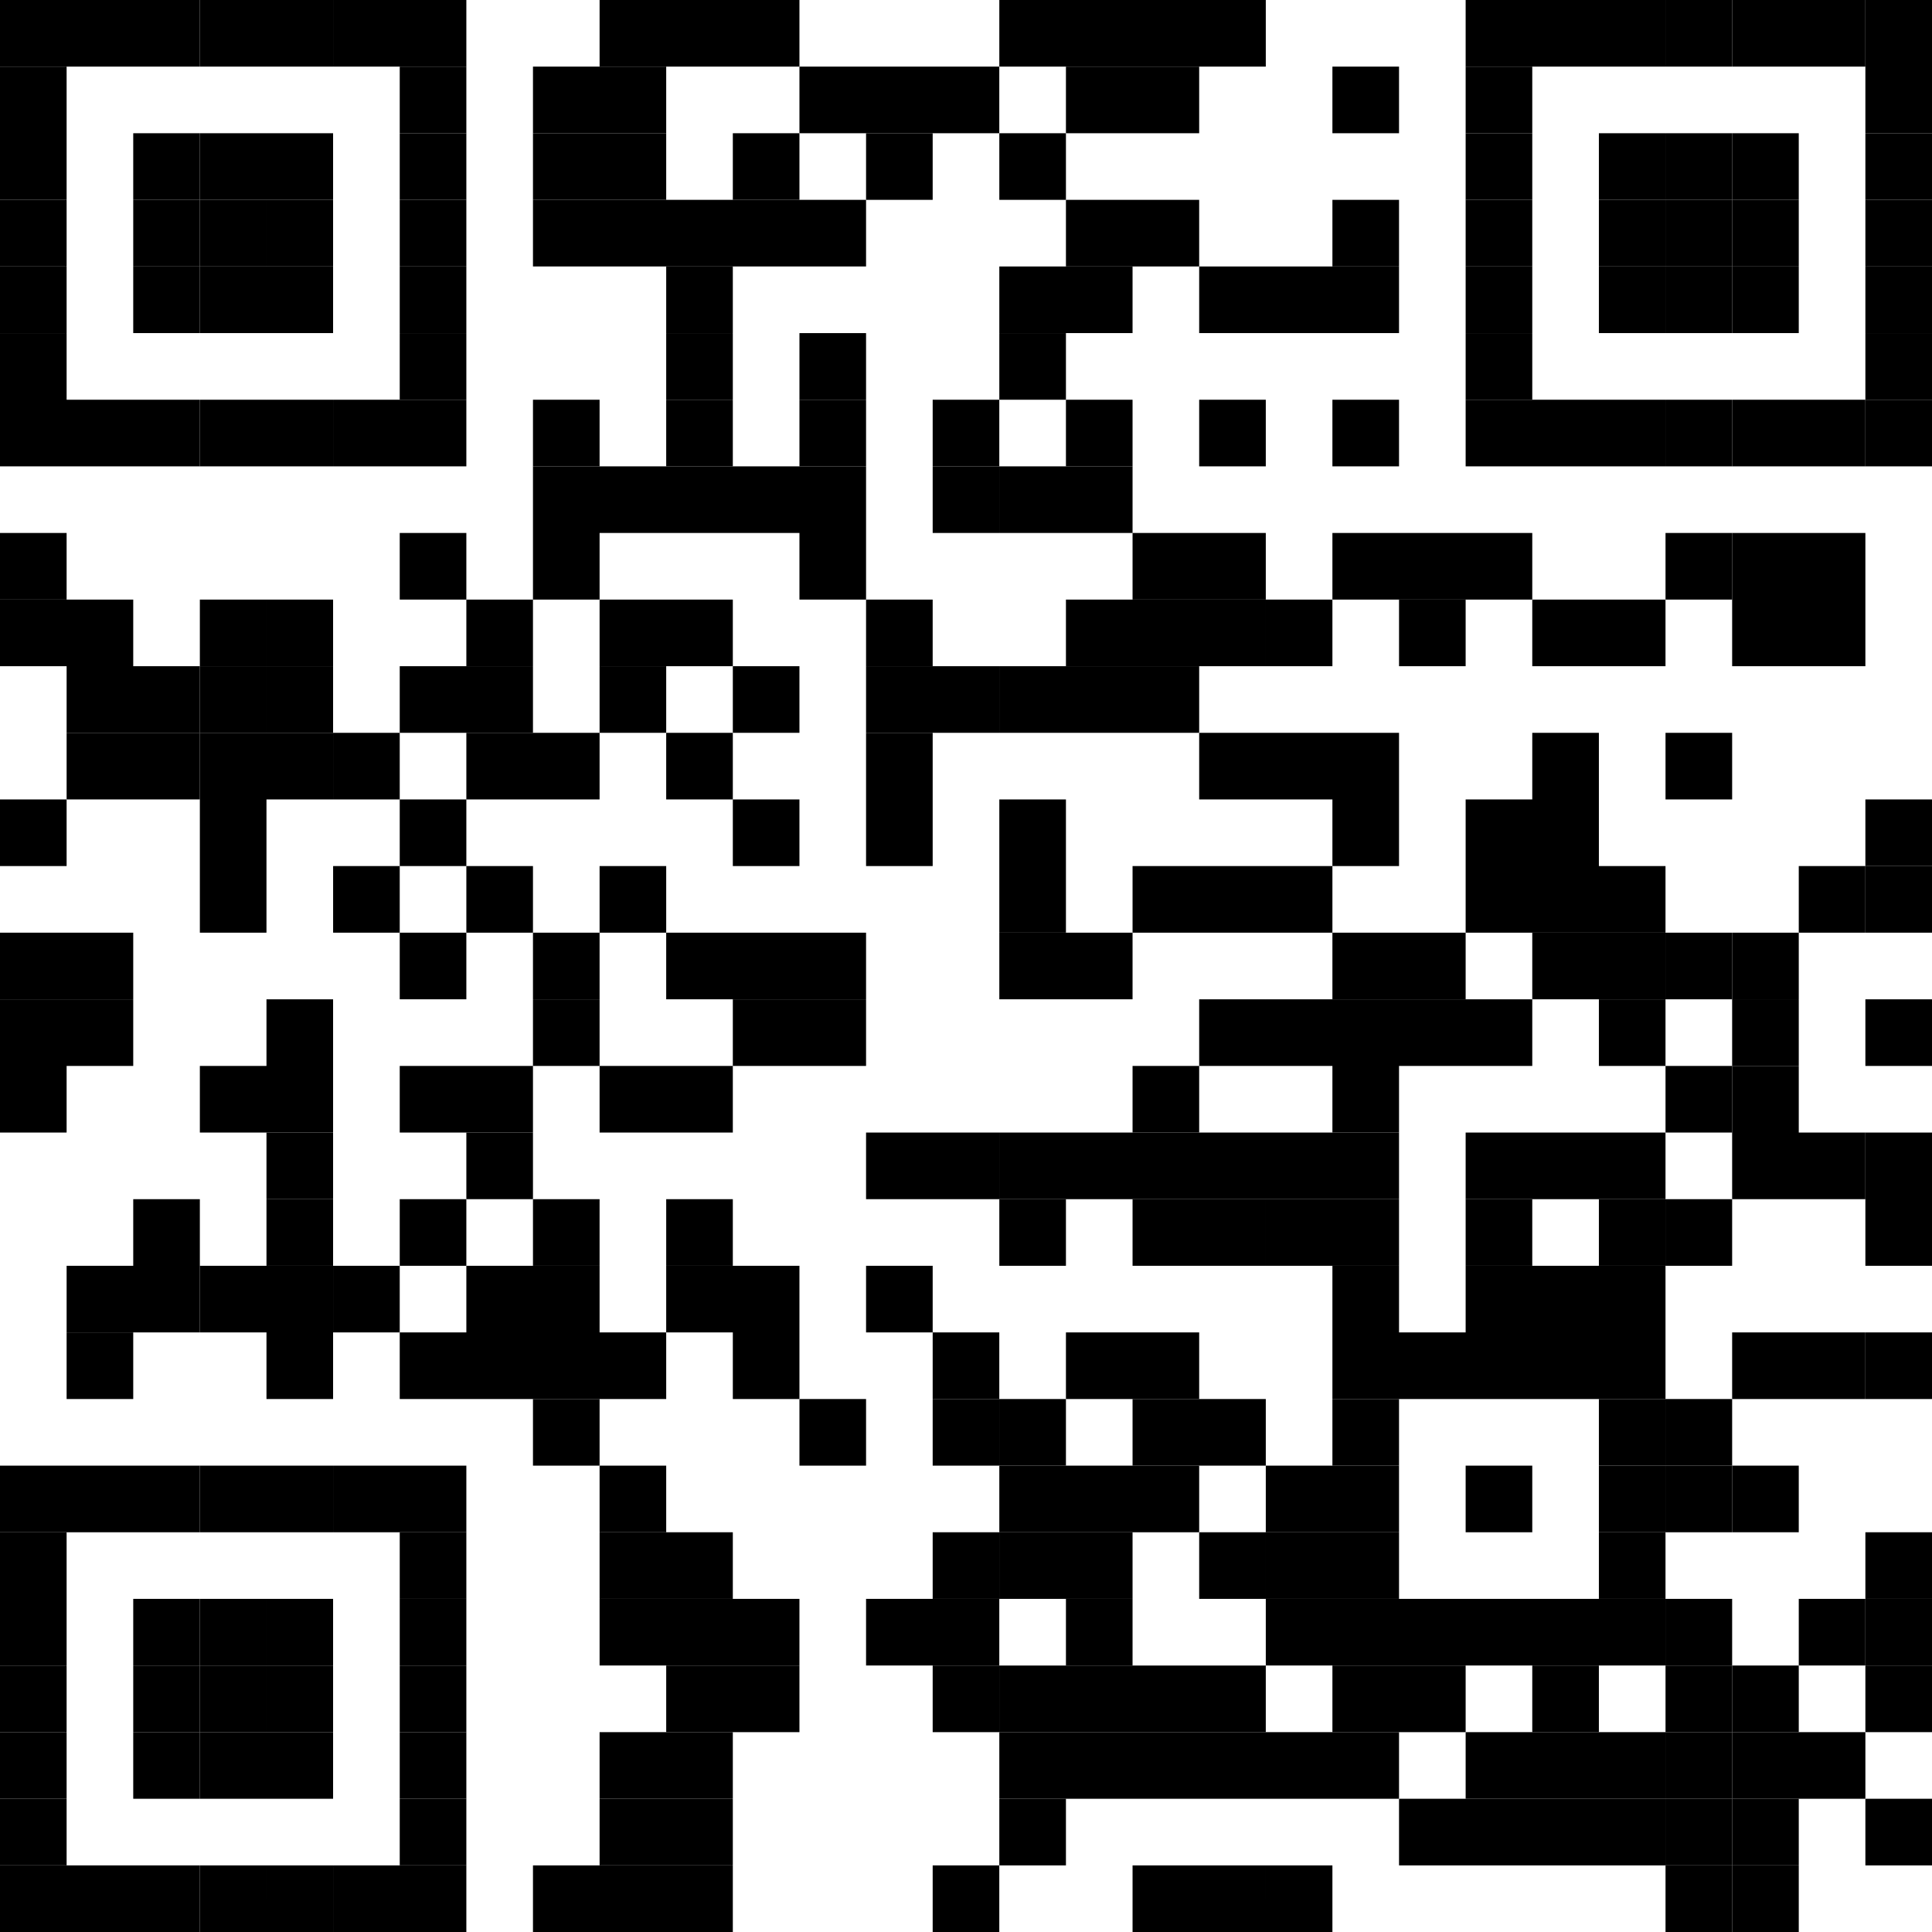
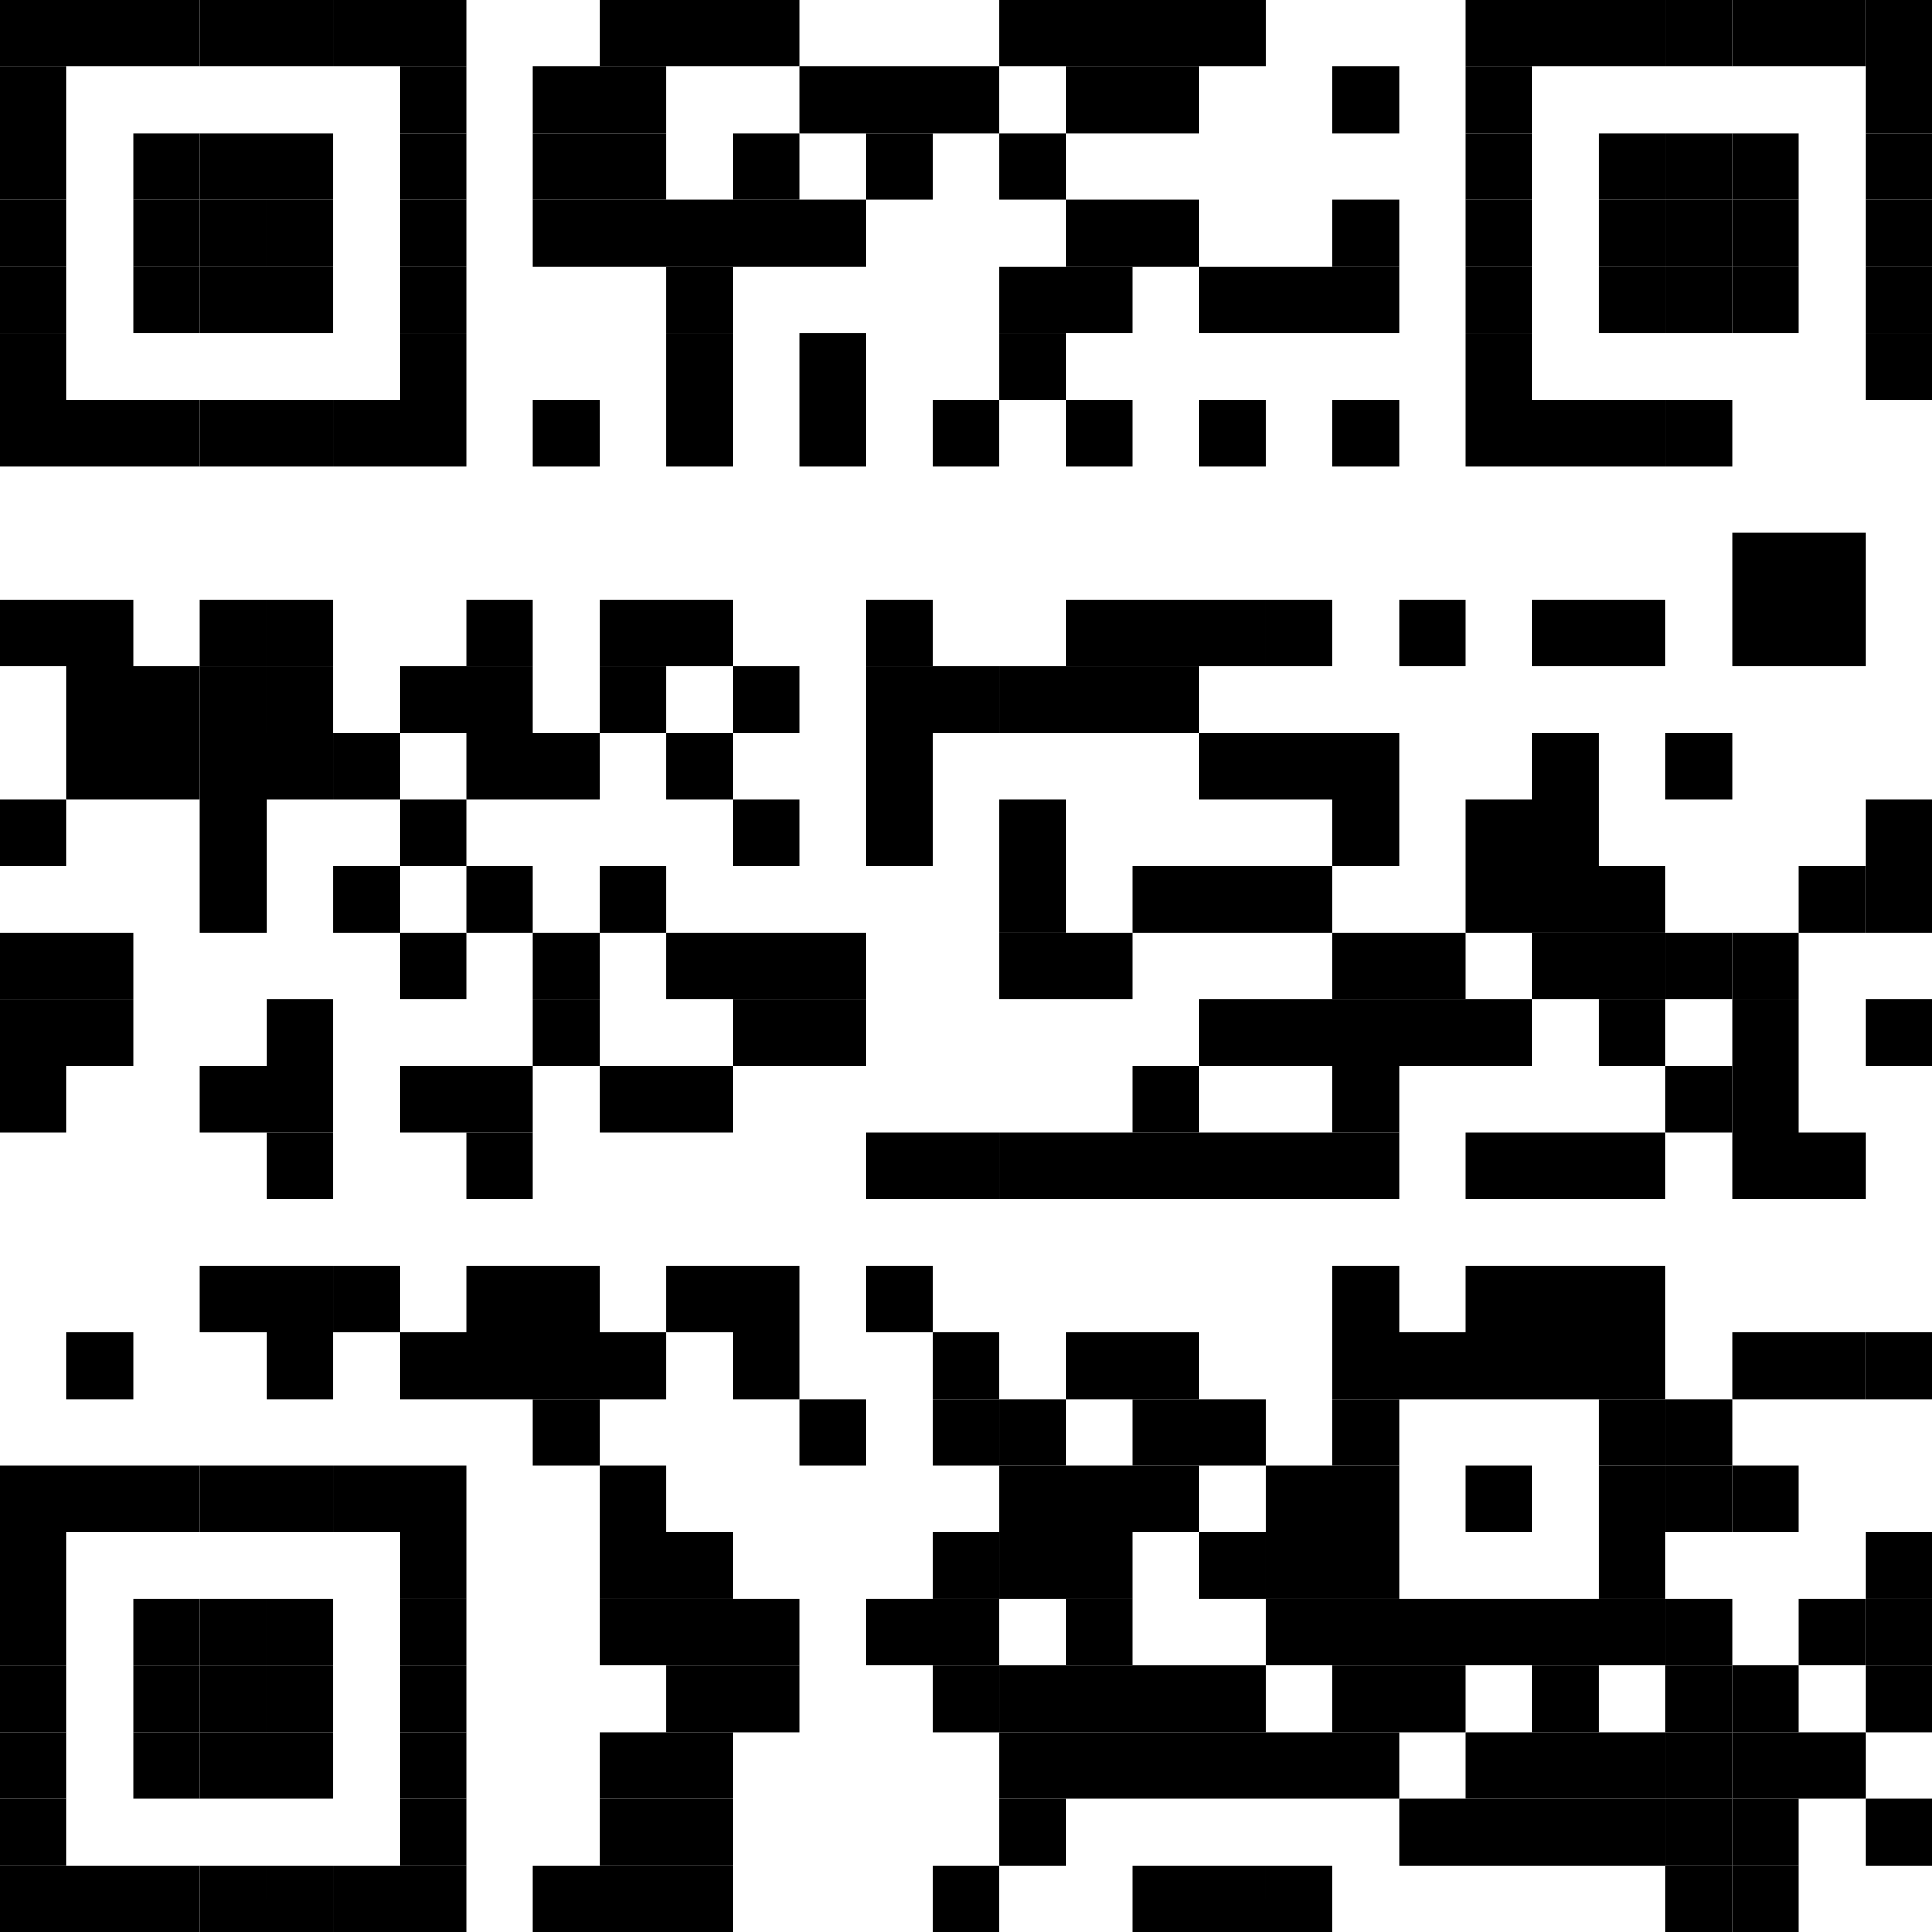
<svg xmlns="http://www.w3.org/2000/svg" width="81" height="81" viewBox="0 0 81 81">
  <g fill="#000" fill-rule="nonzero">
    <path d="M0 0h2.793v2.793H0zM2.793 0h2.793v2.793H2.793zM5.586 0h2.793v2.793H5.586z" />
    <path d="M8.379 0h2.793v2.793H8.379zM11.172 0h2.793v2.793h-2.793zM13.966 0h2.793v2.793h-2.793zM16.759 0h2.793v2.793h-2.793zM25.138 0h2.793v2.793h-2.793zM27.931 0h2.793v2.793h-2.793zM30.724 0h2.793v2.793h-2.793zM41.897 0h2.793v2.793h-2.793zM44.69 0h2.793v2.793H44.69zM47.483 0h2.793v2.793h-2.793zM50.276 0h2.793v2.793h-2.793zM61.448 0h2.793v2.793h-2.793zM64.241 0h2.793v2.793h-2.793zM67.034 0h2.793v2.793h-2.793zM69.828 0h2.793v2.793h-2.793z" />
    <path d="M72.621 0h2.793v2.793h-2.793zM75.414 0h2.793v2.793h-2.793z" />
    <path d="M78.207 0H81v2.793h-2.793zM0 2.793h2.793v2.793H0zM16.759 2.793h2.793v2.793h-2.793zM22.345 2.793h2.793v2.793h-2.793zM25.138 2.793h2.793v2.793h-2.793zM33.517 2.793h2.793v2.793h-2.793zM36.31 2.793h2.793v2.793H36.31zM39.103 2.793h2.793v2.793h-2.793zM44.69 2.793h2.793v2.793H44.69zM47.483 2.793h2.793v2.793h-2.793zM55.862 2.793h2.793v2.793h-2.793zM61.448 2.793h2.793v2.793h-2.793zM78.207 2.793H81v2.793h-2.793zM0 5.586h2.793v2.793H0zM5.586 5.586h2.793v2.793H5.586z" />
    <path d="M8.379 5.586h2.793v2.793H8.379zM11.172 5.586h2.793v2.793h-2.793zM16.759 5.586h2.793v2.793h-2.793zM22.345 5.586h2.793v2.793h-2.793zM25.138 5.586h2.793v2.793h-2.793zM30.724 5.586h2.793v2.793h-2.793zM36.31 5.586h2.793v2.793H36.31zM41.897 5.586h2.793v2.793h-2.793zM61.448 5.586h2.793v2.793h-2.793zM67.034 5.586h2.793v2.793h-2.793zM69.828 5.586h2.793v2.793h-2.793z" />
    <path d="M72.621 5.586h2.793v2.793h-2.793zM78.207 5.586H81v2.793h-2.793zM0 8.379h2.793v2.793H0zM5.586 8.379h2.793v2.793H5.586z" />
    <path d="M8.379 8.379h2.793v2.793H8.379zM11.172 8.379h2.793v2.793h-2.793zM16.759 8.379h2.793v2.793h-2.793zM22.345 8.379h2.793v2.793h-2.793zM25.138 8.379h2.793v2.793h-2.793zM27.931 8.379h2.793v2.793h-2.793zM30.724 8.379h2.793v2.793h-2.793zM33.517 8.379h2.793v2.793h-2.793zM44.69 8.379h2.793v2.793H44.69zM47.483 8.379h2.793v2.793h-2.793zM55.862 8.379h2.793v2.793h-2.793zM61.448 8.379h2.793v2.793h-2.793zM67.034 8.379h2.793v2.793h-2.793zM69.828 8.379h2.793v2.793h-2.793z" />
    <path d="M72.621 8.379h2.793v2.793h-2.793zM78.207 8.379H81v2.793h-2.793zM0 11.172h2.793v2.793H0zM5.586 11.172h2.793v2.793H5.586z" />
    <path d="M8.379 11.172h2.793v2.793H8.379zM11.172 11.172h2.793v2.793h-2.793zM16.759 11.172h2.793v2.793h-2.793zM27.931 11.172h2.793v2.793h-2.793zM41.897 11.172h2.793v2.793h-2.793zM44.69 11.172h2.793v2.793H44.69zM50.276 11.172h2.793v2.793h-2.793zM53.069 11.172h2.793v2.793h-2.793zM55.862 11.172h2.793v2.793h-2.793zM61.448 11.172h2.793v2.793h-2.793zM67.034 11.172h2.793v2.793h-2.793zM69.828 11.172h2.793v2.793h-2.793z" />
    <path d="M72.621 11.172h2.793v2.793h-2.793zM78.207 11.172H81v2.793h-2.793zM0 13.966h2.793v2.793H0zM16.759 13.966h2.793v2.793h-2.793zM27.931 13.966h2.793v2.793h-2.793zM33.517 13.966h2.793v2.793h-2.793zM41.897 13.966h2.793v2.793h-2.793zM61.448 13.966h2.793v2.793h-2.793zM78.207 13.966H81v2.793h-2.793zM0 16.759h2.793v2.793H0zM2.793 16.759h2.793v2.793H2.793zM5.586 16.759h2.793v2.793H5.586z" />
    <path d="M8.379 16.759h2.793v2.793H8.379zM11.172 16.759h2.793v2.793h-2.793zM13.966 16.759h2.793v2.793h-2.793zM16.759 16.759h2.793v2.793h-2.793zM22.345 16.759h2.793v2.793h-2.793zM27.931 16.759h2.793v2.793h-2.793zM33.517 16.759h2.793v2.793h-2.793zM39.103 16.759h2.793v2.793h-2.793zM44.69 16.759h2.793v2.793H44.69zM50.276 16.759h2.793v2.793h-2.793zM55.862 16.759h2.793v2.793h-2.793zM61.448 16.759h2.793v2.793h-2.793zM64.241 16.759h2.793v2.793h-2.793zM67.034 16.759h2.793v2.793h-2.793zM69.828 16.759h2.793v2.793h-2.793z" />
-     <path d="M72.621 16.759h2.793v2.793h-2.793zM75.414 16.759h2.793v2.793h-2.793z" />
-     <path d="M78.207 16.759H81v2.793h-2.793zM22.345 19.552h2.793v2.793h-2.793zM25.138 19.552h2.793v2.793h-2.793zM27.931 19.552h2.793v2.793h-2.793zM30.724 19.552h2.793v2.793h-2.793zM33.517 19.552h2.793v2.793h-2.793zM39.103 19.552h2.793v2.793h-2.793zM41.897 19.552h2.793v2.793h-2.793zM44.69 19.552h2.793v2.793H44.69zM0 22.345h2.793v2.793H0zM16.759 22.345h2.793v2.793h-2.793zM22.345 22.345h2.793v2.793h-2.793zM33.517 22.345h2.793v2.793h-2.793zM47.483 22.345h2.793v2.793h-2.793zM50.276 22.345h2.793v2.793h-2.793zM55.862 22.345h2.793v2.793h-2.793zM58.655 22.345h2.793v2.793h-2.793zM61.448 22.345h2.793v2.793h-2.793zM69.828 22.345h2.793v2.793h-2.793z" />
    <path d="M72.621 22.345h2.793v2.793h-2.793zM75.414 22.345h2.793v2.793h-2.793zM0 25.138h2.793v2.793H0zM2.793 25.138h2.793v2.793H2.793zM8.379 25.138h2.793v2.793H8.379zM11.172 25.138h2.793v2.793h-2.793zM19.552 25.138h2.793v2.793h-2.793zM25.138 25.138h2.793v2.793h-2.793zM27.931 25.138h2.793v2.793h-2.793zM36.31 25.138h2.793v2.793H36.31zM44.69 25.138h2.793v2.793H44.69zM47.483 25.138h2.793v2.793h-2.793zM50.276 25.138h2.793v2.793h-2.793zM53.069 25.138h2.793v2.793h-2.793zM58.655 25.138h2.793v2.793h-2.793zM64.241 25.138h2.793v2.793h-2.793zM67.034 25.138h2.793v2.793h-2.793zM72.621 25.138h2.793v2.793h-2.793zM75.414 25.138h2.793v2.793h-2.793zM2.793 27.931h2.793v2.793H2.793zM5.586 27.931h2.793v2.793H5.586z" />
    <path d="M8.379 27.931h2.793v2.793H8.379zM11.172 27.931h2.793v2.793h-2.793zM16.759 27.931h2.793v2.793h-2.793zM19.552 27.931h2.793v2.793h-2.793zM25.138 27.931h2.793v2.793h-2.793zM30.724 27.931h2.793v2.793h-2.793zM36.31 27.931h2.793v2.793H36.31zM39.103 27.931h2.793v2.793h-2.793zM41.897 27.931h2.793v2.793h-2.793zM44.69 27.931h2.793v2.793H44.69zM47.483 27.931h2.793v2.793h-2.793zM2.793 30.724h2.793v2.793H2.793zM5.586 30.724h2.793v2.793H5.586z" />
    <path d="M8.379 30.724h2.793v2.793H8.379zM11.172 30.724h2.793v2.793h-2.793zM13.966 30.724h2.793v2.793h-2.793zM19.552 30.724h2.793v2.793h-2.793zM22.345 30.724h2.793v2.793h-2.793zM27.931 30.724h2.793v2.793h-2.793zM36.31 30.724h2.793v2.793H36.31zM50.276 30.724h2.793v2.793h-2.793zM53.069 30.724h2.793v2.793h-2.793zM55.862 30.724h2.793v2.793h-2.793zM64.241 30.724h2.793v2.793h-2.793zM69.828 30.724h2.793v2.793h-2.793zM0 33.517h2.793v2.793H0zM8.379 33.517h2.793v2.793H8.379zM16.759 33.517h2.793v2.793h-2.793zM30.724 33.517h2.793v2.793h-2.793zM36.31 33.517h2.793v2.793H36.31zM41.897 33.517h2.793v2.793h-2.793zM55.862 33.517h2.793v2.793h-2.793zM61.448 33.517h2.793v2.793h-2.793zM64.241 33.517h2.793v2.793h-2.793zM78.207 33.517H81v2.793h-2.793zM8.379 36.31h2.793v2.793H8.379zM13.966 36.31h2.793v2.793h-2.793zM19.552 36.31h2.793v2.793h-2.793zM25.138 36.31h2.793v2.793h-2.793zM41.897 36.31h2.793v2.793h-2.793zM47.483 36.31h2.793v2.793h-2.793zM50.276 36.31h2.793v2.793h-2.793zM53.069 36.31h2.793v2.793h-2.793zM61.448 36.31h2.793v2.793h-2.793zM64.241 36.31h2.793v2.793h-2.793zM67.034 36.31h2.793v2.793h-2.793zM75.414 36.31h2.793v2.793h-2.793z" />
    <path d="M78.207 36.31H81v2.793h-2.793zM0 39.103h2.793v2.793H0zM2.793 39.103h2.793v2.793H2.793zM16.759 39.103h2.793v2.793h-2.793zM22.345 39.103h2.793v2.793h-2.793zM27.931 39.103h2.793v2.793h-2.793zM30.724 39.103h2.793v2.793h-2.793zM33.517 39.103h2.793v2.793h-2.793zM41.897 39.103h2.793v2.793h-2.793zM44.69 39.103h2.793v2.793H44.69zM55.862 39.103h2.793v2.793h-2.793zM58.655 39.103h2.793v2.793h-2.793zM64.241 39.103h2.793v2.793h-2.793zM67.034 39.103h2.793v2.793h-2.793zM69.828 39.103h2.793v2.793h-2.793z" />
    <path d="M72.621 39.103h2.793v2.793h-2.793zM0 41.897h2.793v2.793H0zM2.793 41.897h2.793v2.793H2.793zM11.172 41.897h2.793v2.793h-2.793zM22.345 41.897h2.793v2.793h-2.793zM30.724 41.897h2.793v2.793h-2.793zM33.517 41.897h2.793v2.793h-2.793zM50.276 41.897h2.793v2.793h-2.793zM53.069 41.897h2.793v2.793h-2.793zM55.862 41.897h2.793v2.793h-2.793zM58.655 41.897h2.793v2.793h-2.793zM61.448 41.897h2.793v2.793h-2.793zM67.034 41.897h2.793v2.793h-2.793zM72.621 41.897h2.793v2.793h-2.793zM78.207 41.897H81v2.793h-2.793zM0 44.69h2.793v2.793H0zM8.379 44.69h2.793v2.793H8.379zM11.172 44.69h2.793v2.793h-2.793zM16.759 44.69h2.793v2.793h-2.793zM19.552 44.69h2.793v2.793h-2.793zM25.138 44.69h2.793v2.793h-2.793zM27.931 44.69h2.793v2.793h-2.793zM47.483 44.69h2.793v2.793h-2.793zM55.862 44.69h2.793v2.793h-2.793zM69.828 44.69h2.793v2.793h-2.793z" />
    <path d="M72.621 44.69h2.793v2.793h-2.793zM11.172 47.483h2.793v2.793h-2.793zM19.552 47.483h2.793v2.793h-2.793zM36.31 47.483h2.793v2.793H36.31zM39.103 47.483h2.793v2.793h-2.793zM41.897 47.483h2.793v2.793h-2.793zM44.69 47.483h2.793v2.793H44.69zM47.483 47.483h2.793v2.793h-2.793zM50.276 47.483h2.793v2.793h-2.793zM53.069 47.483h2.793v2.793h-2.793zM55.862 47.483h2.793v2.793h-2.793zM61.448 47.483h2.793v2.793h-2.793zM64.241 47.483h2.793v2.793h-2.793zM67.034 47.483h2.793v2.793h-2.793zM72.621 47.483h2.793v2.793h-2.793zM75.414 47.483h2.793v2.793h-2.793z" />
-     <path d="M78.207 47.483H81v2.793h-2.793zM5.586 50.276h2.793v2.793H5.586zM11.172 50.276h2.793v2.793h-2.793zM16.759 50.276h2.793v2.793h-2.793zM22.345 50.276h2.793v2.793h-2.793zM27.931 50.276h2.793v2.793h-2.793zM41.897 50.276h2.793v2.793h-2.793zM47.483 50.276h2.793v2.793h-2.793zM50.276 50.276h2.793v2.793h-2.793zM53.069 50.276h2.793v2.793h-2.793zM55.862 50.276h2.793v2.793h-2.793zM61.448 50.276h2.793v2.793h-2.793zM67.034 50.276h2.793v2.793h-2.793zM69.828 50.276h2.793v2.793h-2.793zM78.207 50.276H81v2.793h-2.793zM2.793 53.069h2.793v2.793H2.793zM5.586 53.069h2.793v2.793H5.586z" />
    <path d="M8.379 53.069h2.793v2.793H8.379zM11.172 53.069h2.793v2.793h-2.793zM13.966 53.069h2.793v2.793h-2.793zM19.552 53.069h2.793v2.793h-2.793zM22.345 53.069h2.793v2.793h-2.793zM27.931 53.069h2.793v2.793h-2.793zM30.724 53.069h2.793v2.793h-2.793zM36.31 53.069h2.793v2.793H36.31zM55.862 53.069h2.793v2.793h-2.793zM61.448 53.069h2.793v2.793h-2.793zM64.241 53.069h2.793v2.793h-2.793zM67.034 53.069h2.793v2.793h-2.793zM2.793 55.862h2.793v2.793H2.793zM11.172 55.862h2.793v2.793h-2.793zM16.759 55.862h2.793v2.793h-2.793zM19.552 55.862h2.793v2.793h-2.793zM22.345 55.862h2.793v2.793h-2.793zM25.138 55.862h2.793v2.793h-2.793zM30.724 55.862h2.793v2.793h-2.793zM39.103 55.862h2.793v2.793h-2.793zM44.69 55.862h2.793v2.793H44.69zM47.483 55.862h2.793v2.793h-2.793zM55.862 55.862h2.793v2.793h-2.793zM58.655 55.862h2.793v2.793h-2.793zM61.448 55.862h2.793v2.793h-2.793zM64.241 55.862h2.793v2.793h-2.793zM67.034 55.862h2.793v2.793h-2.793zM72.621 55.862h2.793v2.793h-2.793zM75.414 55.862h2.793v2.793h-2.793z" />
    <path d="M78.207 55.862H81v2.793h-2.793zM22.345 58.655h2.793v2.793h-2.793zM33.517 58.655h2.793v2.793h-2.793zM39.103 58.655h2.793v2.793h-2.793zM41.897 58.655h2.793v2.793h-2.793zM47.483 58.655h2.793v2.793h-2.793zM50.276 58.655h2.793v2.793h-2.793zM55.862 58.655h2.793v2.793h-2.793zM67.034 58.655h2.793v2.793h-2.793zM69.828 58.655h2.793v2.793h-2.793zM0 61.448h2.793v2.793H0zM2.793 61.448h2.793v2.793H2.793zM5.586 61.448h2.793v2.793H5.586z" />
    <path d="M8.379 61.448h2.793v2.793H8.379zM11.172 61.448h2.793v2.793h-2.793zM13.966 61.448h2.793v2.793h-2.793zM16.759 61.448h2.793v2.793h-2.793zM25.138 61.448h2.793v2.793h-2.793zM41.897 61.448h2.793v2.793h-2.793zM44.69 61.448h2.793v2.793H44.69zM47.483 61.448h2.793v2.793h-2.793zM53.069 61.448h2.793v2.793h-2.793zM55.862 61.448h2.793v2.793h-2.793zM61.448 61.448h2.793v2.793h-2.793zM67.034 61.448h2.793v2.793h-2.793zM69.828 61.448h2.793v2.793h-2.793z" />
    <path d="M72.621 61.448h2.793v2.793h-2.793zM0 64.241h2.793v2.793H0zM16.759 64.241h2.793v2.793h-2.793zM25.138 64.241h2.793v2.793h-2.793zM27.931 64.241h2.793v2.793h-2.793zM39.103 64.241h2.793v2.793h-2.793zM41.897 64.241h2.793v2.793h-2.793zM44.69 64.241h2.793v2.793H44.69zM50.276 64.241h2.793v2.793h-2.793zM53.069 64.241h2.793v2.793h-2.793zM55.862 64.241h2.793v2.793h-2.793zM67.034 64.241h2.793v2.793h-2.793zM78.207 64.241H81v2.793h-2.793zM0 67.034h2.793v2.793H0zM5.586 67.034h2.793v2.793H5.586z" />
    <path d="M8.379 67.034h2.793v2.793H8.379zM11.172 67.034h2.793v2.793h-2.793zM16.759 67.034h2.793v2.793h-2.793zM25.138 67.034h2.793v2.793h-2.793zM27.931 67.034h2.793v2.793h-2.793zM30.724 67.034h2.793v2.793h-2.793zM36.31 67.034h2.793v2.793H36.31zM39.103 67.034h2.793v2.793h-2.793zM44.69 67.034h2.793v2.793H44.69zM53.069 67.034h2.793v2.793h-2.793zM55.862 67.034h2.793v2.793h-2.793zM58.655 67.034h2.793v2.793h-2.793zM61.448 67.034h2.793v2.793h-2.793zM64.241 67.034h2.793v2.793h-2.793zM67.034 67.034h2.793v2.793h-2.793zM69.828 67.034h2.793v2.793h-2.793zM75.414 67.034h2.793v2.793h-2.793z" />
    <path d="M78.207 67.034H81v2.793h-2.793zM0 69.828h2.793v2.793H0zM5.586 69.828h2.793v2.793H5.586z" />
    <path d="M8.379 69.828h2.793v2.793H8.379zM11.172 69.828h2.793v2.793h-2.793zM16.759 69.828h2.793v2.793h-2.793zM27.931 69.828h2.793v2.793h-2.793zM30.724 69.828h2.793v2.793h-2.793zM39.103 69.828h2.793v2.793h-2.793zM41.897 69.828h2.793v2.793h-2.793zM44.69 69.828h2.793v2.793H44.69zM47.483 69.828h2.793v2.793h-2.793zM50.276 69.828h2.793v2.793h-2.793zM55.862 69.828h2.793v2.793h-2.793zM58.655 69.828h2.793v2.793h-2.793zM64.241 69.828h2.793v2.793h-2.793zM69.828 69.828h2.793v2.793h-2.793z" />
    <path d="M72.621 69.828h2.793v2.793h-2.793zM78.207 69.828H81v2.793h-2.793zM0 72.621h2.793v2.793H0zM5.586 72.621h2.793v2.793H5.586z" />
    <path d="M8.379 72.621h2.793v2.793H8.379zM11.172 72.621h2.793v2.793h-2.793zM16.759 72.621h2.793v2.793h-2.793zM25.138 72.621h2.793v2.793h-2.793zM27.931 72.621h2.793v2.793h-2.793zM41.897 72.621h2.793v2.793h-2.793zM44.69 72.621h2.793v2.793H44.69zM47.483 72.621h2.793v2.793h-2.793zM50.276 72.621h2.793v2.793h-2.793zM53.069 72.621h2.793v2.793h-2.793zM55.862 72.621h2.793v2.793h-2.793zM61.448 72.621h2.793v2.793h-2.793zM64.241 72.621h2.793v2.793h-2.793zM67.034 72.621h2.793v2.793h-2.793zM69.828 72.621h2.793v2.793h-2.793z" />
    <path d="M72.621 72.621h2.793v2.793h-2.793zM75.414 72.621h2.793v2.793h-2.793zM0 75.414h2.793v2.793H0zM16.759 75.414h2.793v2.793h-2.793zM25.138 75.414h2.793v2.793h-2.793zM27.931 75.414h2.793v2.793h-2.793zM41.897 75.414h2.793v2.793h-2.793zM58.655 75.414h2.793v2.793h-2.793zM61.448 75.414h2.793v2.793h-2.793zM64.241 75.414h2.793v2.793h-2.793zM67.034 75.414h2.793v2.793h-2.793zM69.828 75.414h2.793v2.793h-2.793z" />
    <path d="M72.621 75.414h2.793v2.793h-2.793zM78.207 75.414H81v2.793h-2.793zM0 78.207h2.793V81H0zM2.793 78.207h2.793V81H2.793zM5.586 78.207h2.793V81H5.586z" />
    <path d="M8.379 78.207h2.793V81H8.379zM11.172 78.207h2.793V81h-2.793zM13.966 78.207h2.793V81h-2.793zM16.759 78.207h2.793V81h-2.793zM22.345 78.207h2.793V81h-2.793zM25.138 78.207h2.793V81h-2.793zM27.931 78.207h2.793V81h-2.793zM39.103 78.207h2.793V81h-2.793zM47.483 78.207h2.793V81h-2.793zM50.276 78.207h2.793V81h-2.793zM53.069 78.207h2.793V81h-2.793zM69.828 78.207h2.793V81h-2.793z" />
    <path d="M72.621 78.207h2.793V81h-2.793z" />
  </g>
</svg>